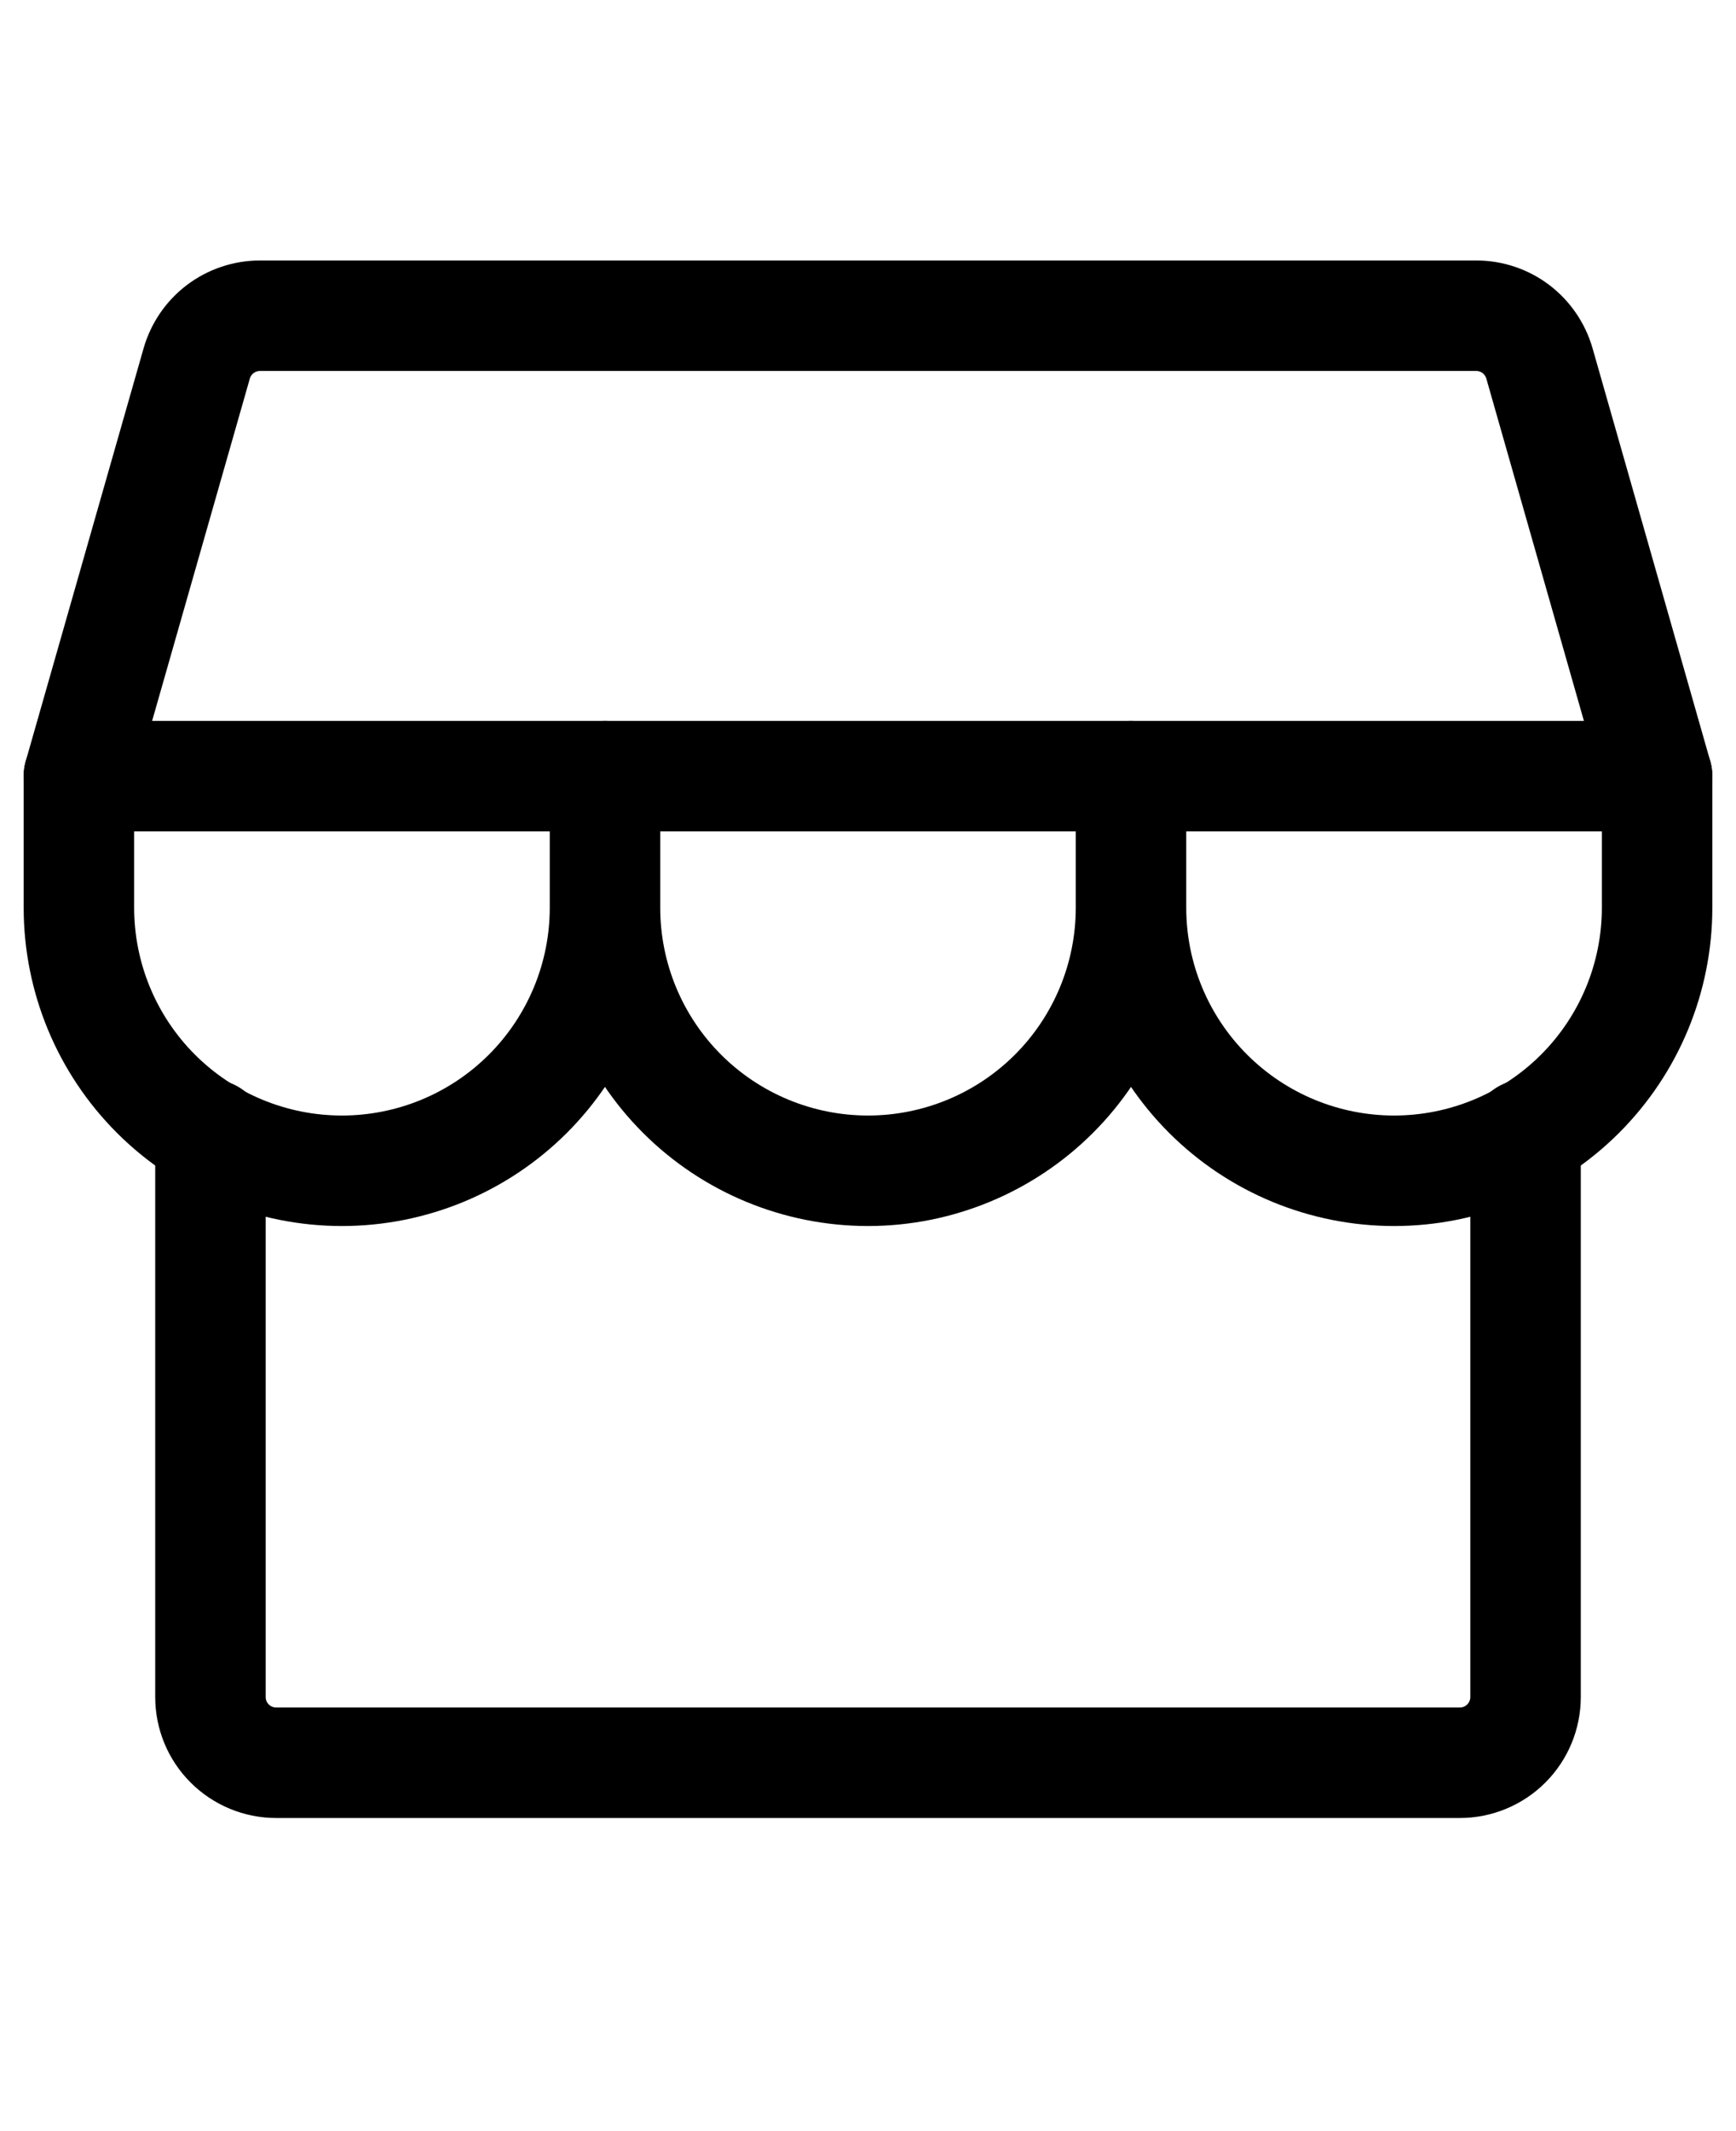
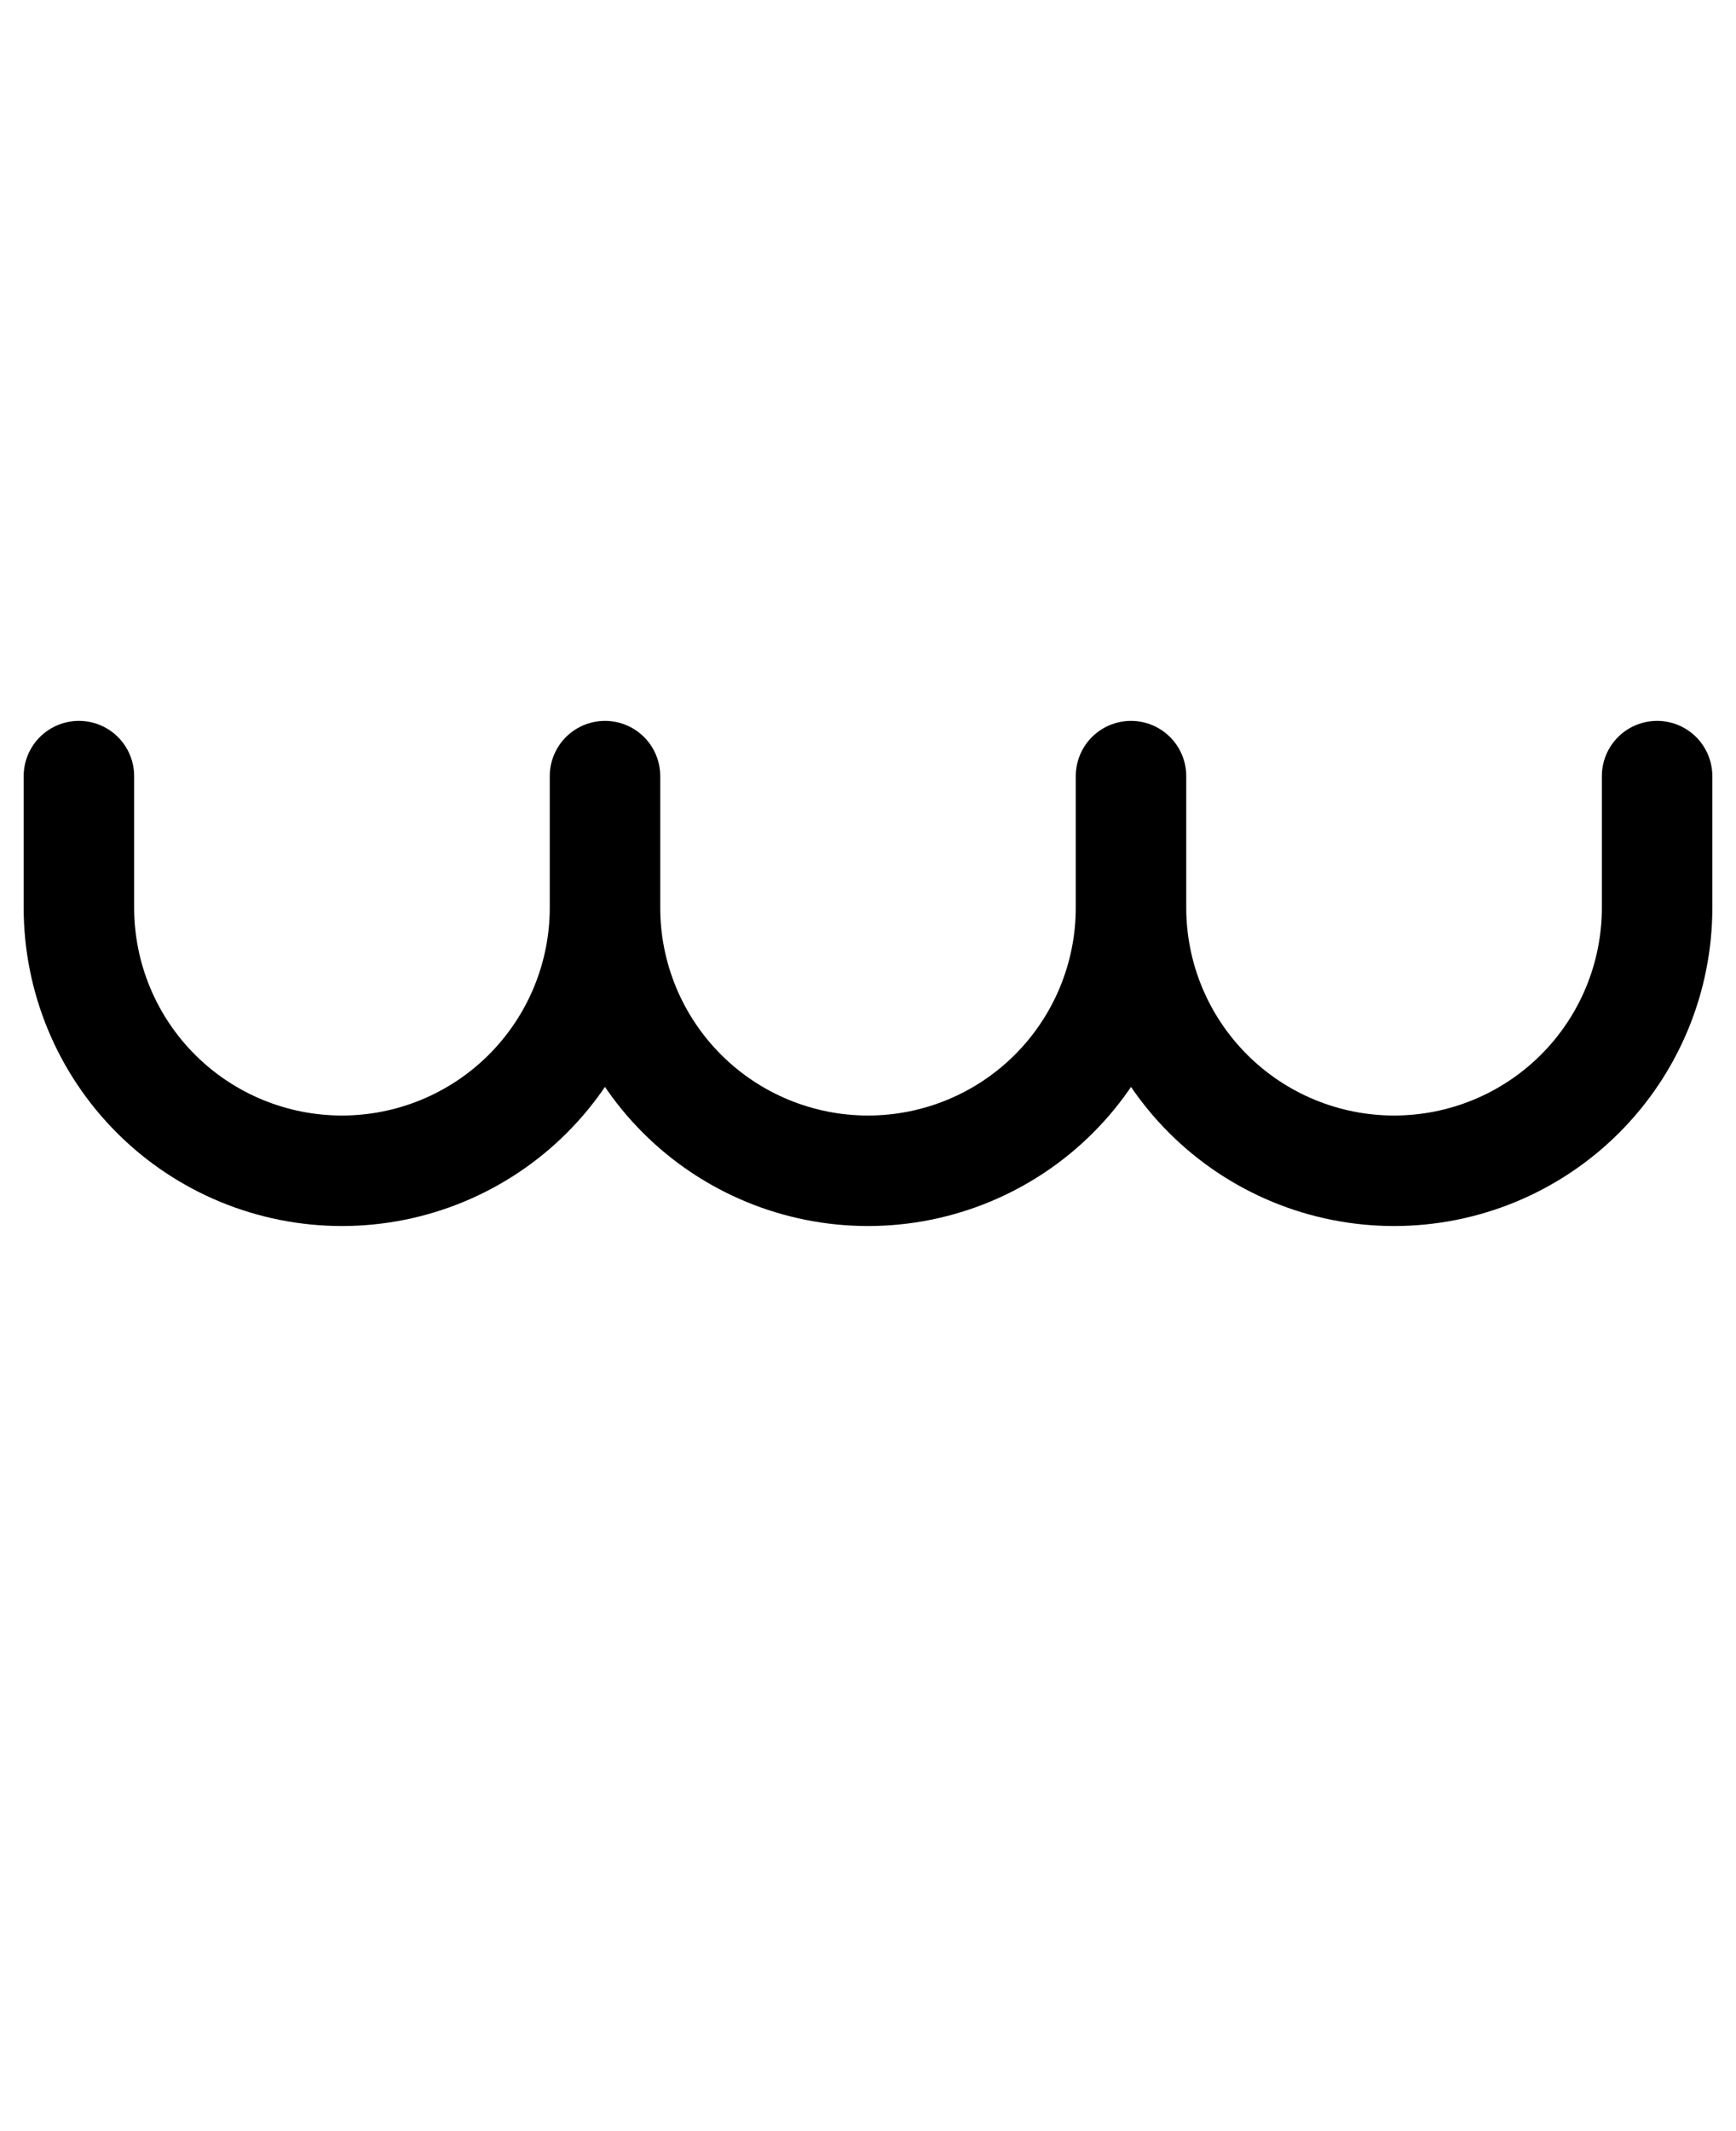
<svg xmlns="http://www.w3.org/2000/svg" width="22" height="27" viewBox="0 0 22 27" fill="none">
-   <path d="M2.667 14.374V21.5C2.667 21.721 2.754 21.933 2.911 22.089C3.067 22.245 3.279 22.333 3.5 22.333H18.5C18.721 22.333 18.933 22.245 19.089 22.089C19.245 21.933 19.333 21.721 19.333 21.5V14.374M3.292 4H18.709C18.89 4 19.066 4.059 19.21 4.168C19.354 4.277 19.459 4.431 19.509 4.604L21 9.833H1L2.493 4.604C2.543 4.431 2.647 4.278 2.791 4.169C2.935 4.06 3.111 4.001 3.291 4H3.292Z" stroke="black" stroke-width="1.4" stroke-linecap="round" stroke-linejoin="round" />
  <path d="M7.667 9.833V11.5M7.667 11.5C7.667 12.384 7.315 13.232 6.69 13.857C6.065 14.482 5.217 14.833 4.333 14.833C3.449 14.833 2.601 14.482 1.976 13.857C1.351 13.232 1 12.384 1 11.5V9.833M7.667 11.5C7.667 12.384 8.018 13.232 8.643 13.857C9.268 14.482 10.116 14.833 11 14.833C11.884 14.833 12.732 14.482 13.357 13.857C13.982 13.232 14.333 12.384 14.333 11.5M14.333 9.833V11.5M14.333 11.5C14.333 12.384 14.684 13.232 15.31 13.857C15.935 14.482 16.783 14.833 17.667 14.833C18.551 14.833 19.399 14.482 20.024 13.857C20.649 13.232 21 12.384 21 11.5V9.833" stroke="black" stroke-width="1.4" stroke-linecap="round" stroke-linejoin="round" />
</svg>